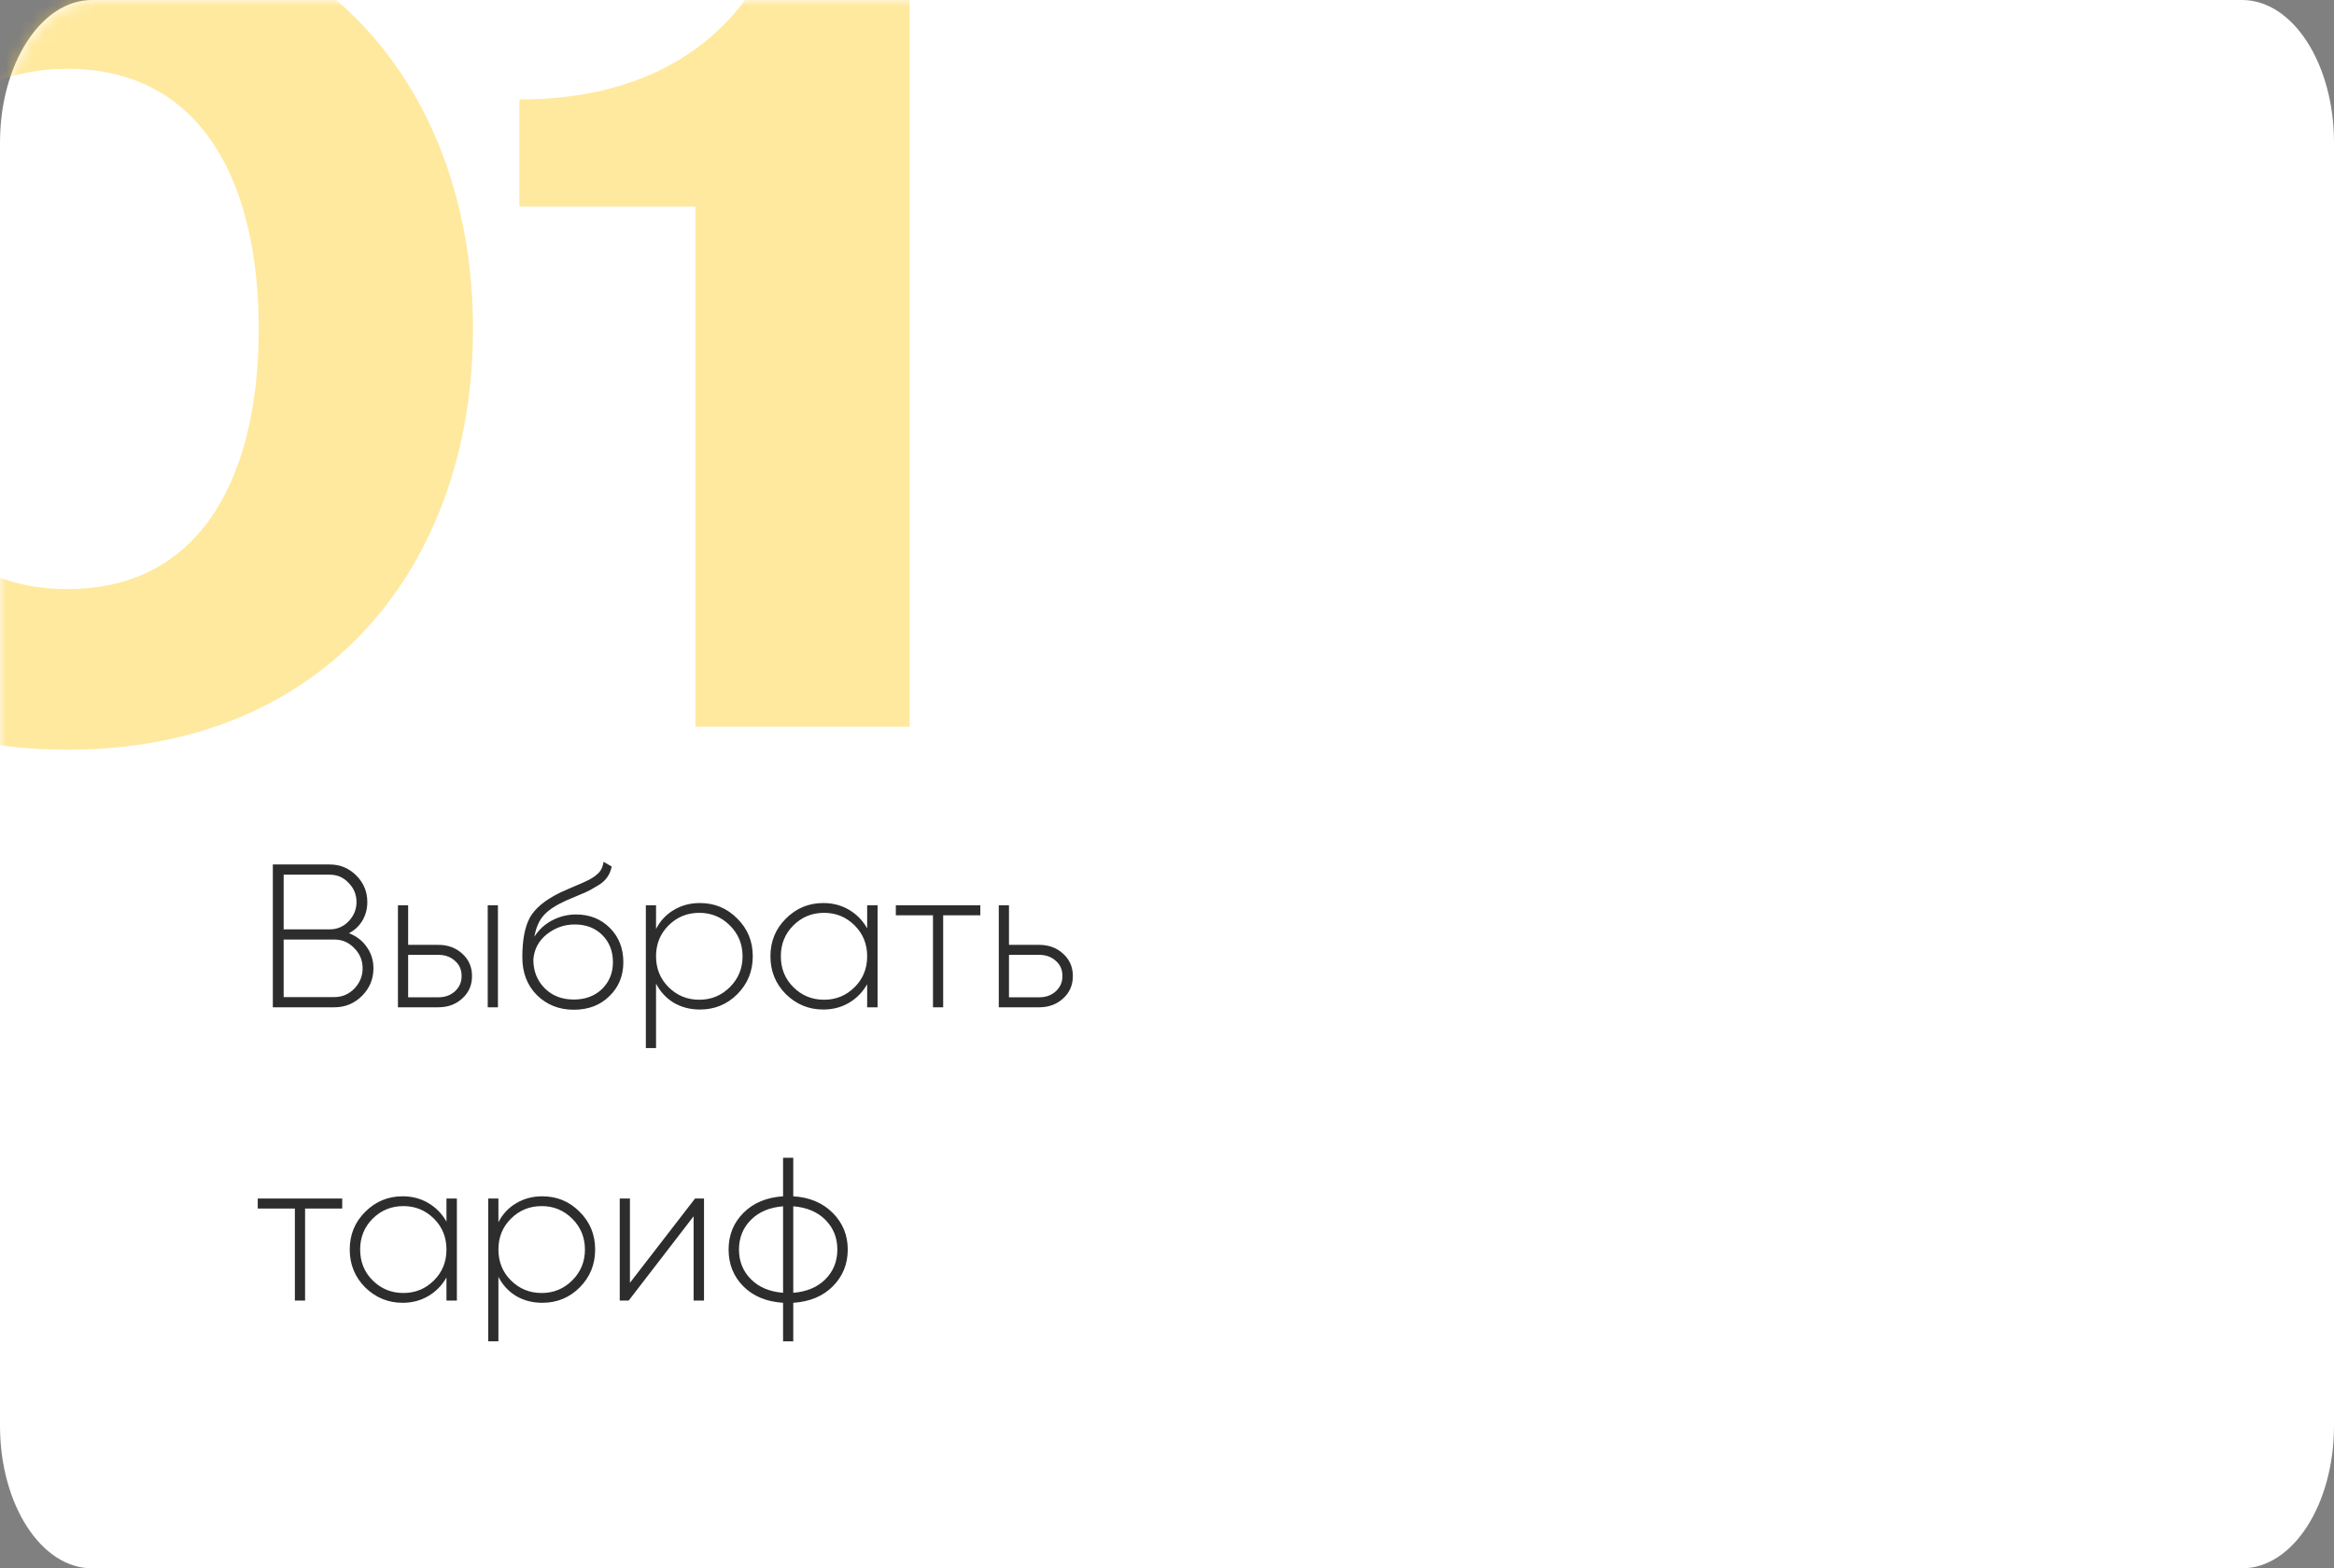
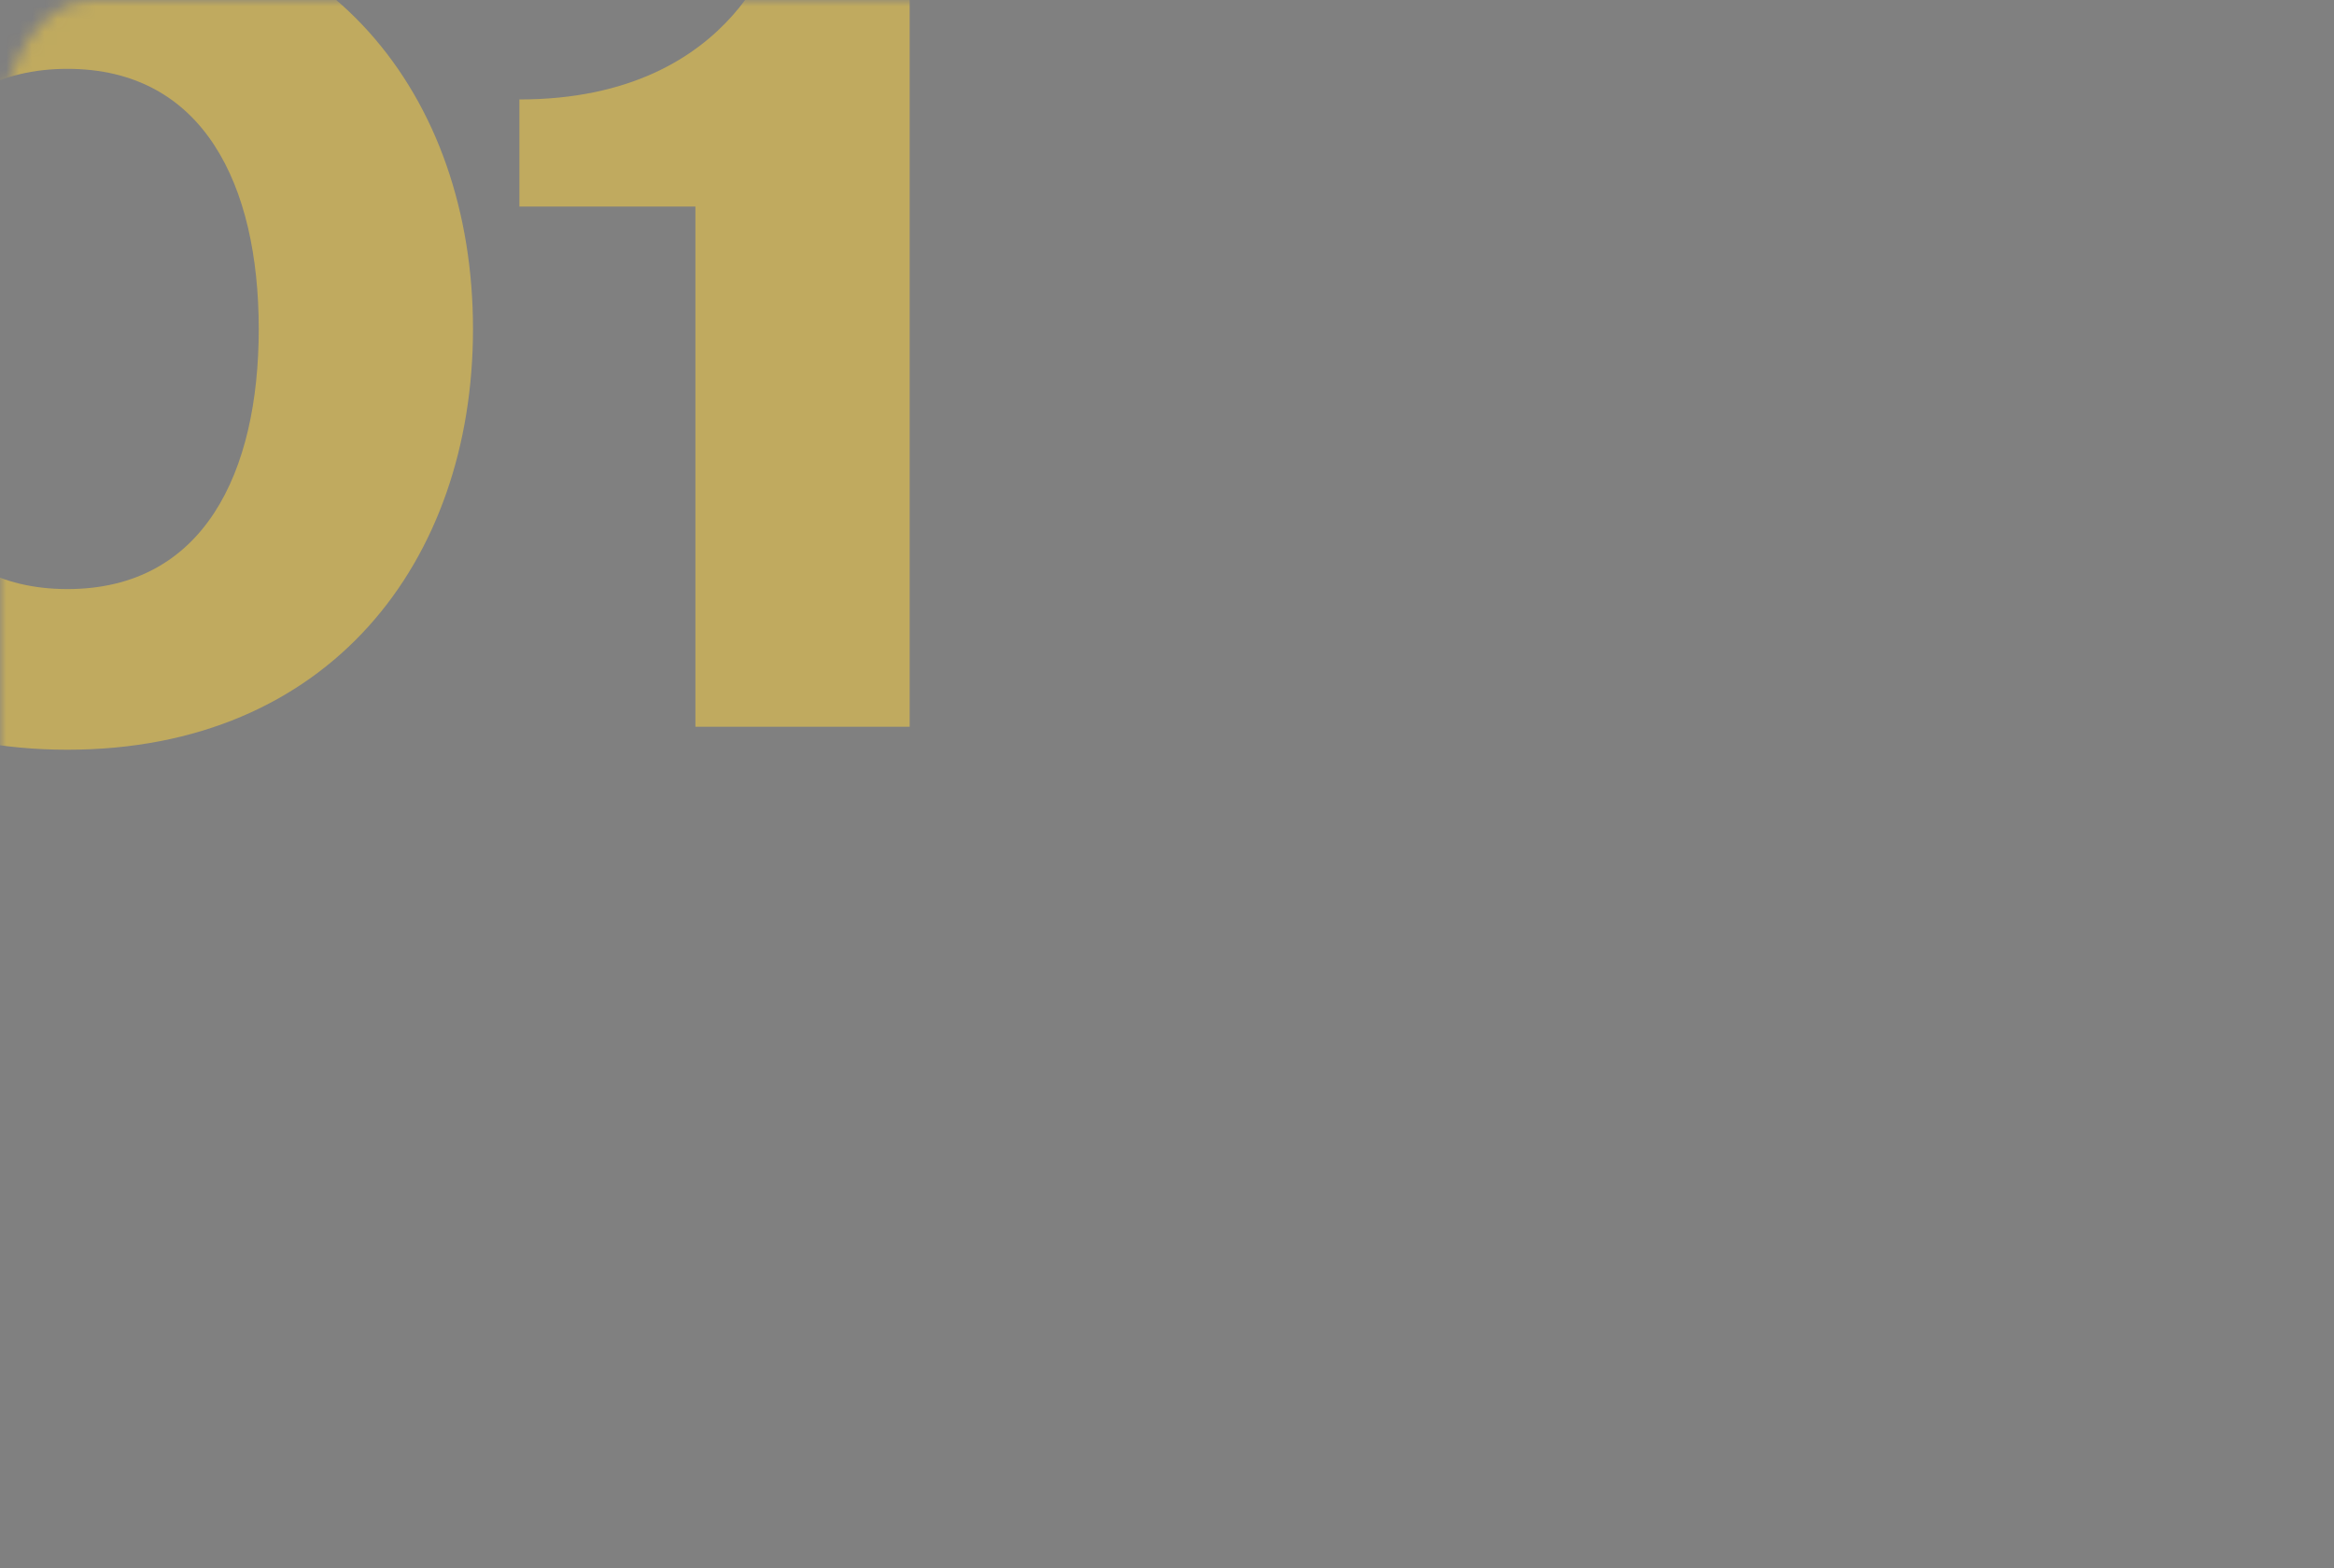
<svg xmlns="http://www.w3.org/2000/svg" width="183" height="123" viewBox="0 0 183 123" fill="none">
  <rect x="0" y="0" width="183" height="123" fill="#808080" stroke="none" />
-   <path d="M0 11.182C0 5.006 3.228 0 7.209 0H175.791C179.772 0 183 5.006 183 11.182V111.818C183 117.994 179.772 123 175.791 123H7.209C3.228 123 0 117.994 0 111.818V11.182Z" fill="white" />
  <mask id="mask0_1529_4" style="mask-type:alpha" maskUnits="userSpaceOnUse" x="0" y="0" width="183" height="123">
    <path d="M0 11.182C0 5.006 3.228 0 7.209 0H175.791C179.772 0 183 5.006 183 11.182V111.818C183 117.994 179.772 123 175.791 123H7.209C3.228 123 0 117.994 0 111.818V11.182Z" fill="white" />
  </mask>
  <g mask="url(#mask0_1529_4)">
    <path d="M-9.714 25.8C-9.714 37.08 -5.394 46.2 5.286 46.2C15.966 46.2 20.286 37.08 20.286 25.8C20.286 14.52 15.966 5.4 5.286 5.4C-5.394 5.4 -9.714 14.52 -9.714 25.8ZM-26.514 25.8C-26.514 7.56 -15.234 -7.2 5.286 -7.2C25.806 -7.2 37.086 7.56 37.086 25.8C37.086 44.04 25.806 58.8 5.286 58.8C-15.234 58.8 -26.514 44.04 -26.514 25.8ZM71.323 -5.4V57H54.523V16.2H40.723V7.8C58.123 7.8 61.123 -5.4 61.123 -5.4H71.323Z" fill="#FFD43E" fill-opacity="0.5" />
  </g>
-   <path d="M27.36 73.192C27.947 73.416 28.411 73.773 28.752 74.264C29.104 74.755 29.28 75.315 29.28 75.944C29.28 76.787 28.981 77.507 28.384 78.104C27.787 78.701 27.067 79 26.224 79H21.392V67.8H25.856C26.667 67.8 27.36 68.088 27.936 68.664C28.512 69.24 28.8 69.933 28.8 70.744C28.8 71.277 28.672 71.763 28.416 72.2C28.16 72.627 27.808 72.957 27.36 73.192ZM25.856 68.6H22.24V72.888H25.856C26.432 72.888 26.923 72.68 27.328 72.264C27.744 71.827 27.952 71.32 27.952 70.744C27.952 70.157 27.744 69.656 27.328 69.24C26.933 68.813 26.443 68.6 25.856 68.6ZM22.24 78.2H26.224C26.821 78.2 27.339 77.981 27.776 77.544C28.213 77.085 28.432 76.552 28.432 75.944C28.432 75.325 28.213 74.797 27.776 74.36C27.349 73.912 26.832 73.688 26.224 73.688H22.24V78.2ZM32.001 74.104H34.369C35.115 74.104 35.739 74.333 36.241 74.792C36.753 75.251 37.009 75.837 37.009 76.552C37.009 77.267 36.753 77.853 36.241 78.312C35.739 78.771 35.115 79 34.369 79H31.201V71H32.001V74.104ZM38.241 79V71H39.041V79H38.241ZM32.001 78.216H34.369C34.891 78.216 35.323 78.061 35.665 77.752C36.017 77.432 36.193 77.032 36.193 76.552C36.193 76.051 36.017 75.651 35.665 75.352C35.323 75.043 34.891 74.888 34.369 74.888H32.001V78.216ZM44.986 79.192C43.844 79.192 42.884 78.813 42.106 78.056C41.338 77.288 40.954 76.296 40.954 75.08C40.954 73.747 41.146 72.717 41.53 71.992C41.935 71.245 42.74 70.579 43.946 69.992L44.778 69.624C45.567 69.293 46.036 69.085 46.186 69C46.538 68.808 46.804 68.611 46.986 68.408C47.167 68.195 47.279 67.923 47.322 67.592L47.962 67.96C47.844 68.557 47.53 69.027 47.018 69.368C46.794 69.507 46.548 69.651 46.282 69.8C46.068 69.917 45.748 70.061 45.322 70.232L44.378 70.632C43.578 70.995 42.996 71.379 42.634 71.784C42.271 72.189 42.026 72.749 41.898 73.464C42.26 72.899 42.735 72.467 43.322 72.168C43.908 71.869 44.522 71.72 45.162 71.72C46.228 71.72 47.114 72.072 47.818 72.776C48.522 73.48 48.874 74.376 48.874 75.464C48.874 76.541 48.506 77.432 47.77 78.136C47.055 78.84 46.127 79.192 44.986 79.192ZM44.986 78.392C45.882 78.392 46.618 78.12 47.194 77.576C47.77 77.011 48.058 76.307 48.058 75.464C48.058 74.6 47.78 73.891 47.226 73.336C46.671 72.781 45.951 72.504 45.066 72.504C44.255 72.504 43.524 72.76 42.874 73.272C42.234 73.784 41.882 74.445 41.818 75.256C41.818 76.163 42.116 76.915 42.714 77.512C43.3 78.099 44.058 78.392 44.986 78.392ZM54.878 70.824C56.03 70.824 57.006 71.229 57.806 72.04C58.617 72.84 59.022 73.827 59.022 75C59.022 76.173 58.617 77.165 57.806 77.976C57.006 78.776 56.03 79.176 54.878 79.176C54.121 79.176 53.438 79 52.83 78.648C52.233 78.285 51.769 77.784 51.438 77.144V82.2H50.638V71H51.438V72.856C51.769 72.216 52.233 71.72 52.83 71.368C53.438 71.005 54.121 70.824 54.878 70.824ZM52.414 77.416C53.076 78.077 53.881 78.408 54.83 78.408C55.769 78.408 56.569 78.077 57.23 77.416C57.892 76.755 58.222 75.949 58.222 75C58.222 74.051 57.892 73.245 57.23 72.584C56.569 71.923 55.769 71.592 54.83 71.592C53.881 71.592 53.076 71.923 52.414 72.584C51.764 73.235 51.438 74.04 51.438 75C51.438 75.96 51.764 76.765 52.414 77.416ZM67.991 72.808V71H68.807V79H67.991V77.192C67.639 77.811 67.164 78.296 66.567 78.648C65.969 79 65.297 79.176 64.551 79.176C63.42 79.176 62.444 78.776 61.623 77.976C60.812 77.165 60.407 76.173 60.407 75C60.407 73.827 60.812 72.84 61.623 72.04C62.433 71.229 63.409 70.824 64.551 70.824C65.297 70.824 65.969 71 66.567 71.352C67.164 71.704 67.639 72.189 67.991 72.808ZM62.199 77.416C62.86 78.077 63.665 78.408 64.615 78.408C65.553 78.408 66.353 78.077 67.015 77.416C67.665 76.765 67.991 75.96 67.991 75C67.991 74.04 67.665 73.235 67.015 72.584C66.353 71.923 65.553 71.592 64.615 71.592C63.665 71.592 62.86 71.923 62.199 72.584C61.548 73.235 61.223 74.04 61.223 75C61.223 75.96 61.548 76.765 62.199 77.416ZM70.239 71H76.863V71.784H73.951V79H73.151V71.784H70.239V71ZM79.11 74.104H81.478C82.225 74.104 82.849 74.333 83.35 74.792C83.862 75.251 84.118 75.837 84.118 76.552C84.118 77.267 83.862 77.853 83.35 78.312C82.849 78.771 82.225 79 81.478 79H78.31V71H79.11V74.104ZM79.11 78.216H81.478C82.001 78.216 82.433 78.061 82.774 77.752C83.126 77.432 83.302 77.032 83.302 76.552C83.302 76.051 83.126 75.651 82.774 75.352C82.433 75.043 82.001 74.888 81.478 74.888H79.11V78.216ZM20.208 94H26.832V94.784H23.92V102H23.12V94.784H20.208V94ZM35.006 95.808V94H35.822V102H35.006V100.192C34.654 100.811 34.18 101.296 33.582 101.648C32.985 102 32.313 102.176 31.566 102.176C30.436 102.176 29.46 101.776 28.638 100.976C27.828 100.165 27.422 99.173 27.422 98C27.422 96.827 27.828 95.84 28.638 95.04C29.449 94.229 30.425 93.824 31.566 93.824C32.313 93.824 32.985 94 33.582 94.352C34.18 94.704 34.654 95.189 35.006 95.808ZM29.214 100.416C29.876 101.077 30.681 101.408 31.63 101.408C32.569 101.408 33.369 101.077 34.03 100.416C34.681 99.765 35.006 98.96 35.006 98C35.006 97.04 34.681 96.235 34.03 95.584C33.369 94.923 32.569 94.592 31.63 94.592C30.681 94.592 29.876 94.923 29.214 95.584C28.564 96.235 28.238 97.04 28.238 98C28.238 98.96 28.564 99.765 29.214 100.416ZM42.519 93.824C43.671 93.824 44.647 94.229 45.447 95.04C46.258 95.84 46.663 96.827 46.663 98C46.663 99.173 46.258 100.165 45.447 100.976C44.647 101.776 43.671 102.176 42.519 102.176C41.761 102.176 41.079 102 40.471 101.648C39.873 101.285 39.41 100.784 39.079 100.144V105.2H38.279V94H39.079V95.856C39.41 95.216 39.873 94.72 40.471 94.368C41.079 94.005 41.761 93.824 42.519 93.824ZM40.055 100.416C40.716 101.077 41.522 101.408 42.471 101.408C43.41 101.408 44.209 101.077 44.871 100.416C45.532 99.755 45.863 98.949 45.863 98C45.863 97.051 45.532 96.245 44.871 95.584C44.209 94.923 43.41 94.592 42.471 94.592C41.522 94.592 40.716 94.923 40.055 95.584C39.404 96.235 39.079 97.04 39.079 98C39.079 98.96 39.404 99.765 40.055 100.416ZM49.391 100.608L54.495 94H55.199V102H54.383V95.392L49.295 102H48.591V94H49.391V100.608ZM62.197 102.176V105.2H61.398V102.176C60.096 102.091 59.062 101.664 58.294 100.896C57.515 100.117 57.126 99.152 57.126 98C57.126 96.859 57.515 95.899 58.294 95.12C59.072 94.341 60.107 93.909 61.398 93.824V90.8H62.197V93.824C63.467 93.899 64.496 94.331 65.285 95.12C66.075 95.909 66.469 96.869 66.469 98C66.469 99.141 66.075 100.107 65.285 100.896C64.517 101.664 63.488 102.091 62.197 102.176ZM61.398 101.392V94.608C60.342 94.693 59.504 95.045 58.886 95.664C58.256 96.293 57.941 97.072 57.941 98C57.941 98.928 58.256 99.707 58.886 100.336C59.504 100.955 60.342 101.307 61.398 101.392ZM62.197 94.608V101.392C63.254 101.307 64.091 100.955 64.71 100.336C65.339 99.707 65.653 98.928 65.653 98C65.653 97.072 65.339 96.293 64.71 95.664C64.091 95.045 63.254 94.693 62.197 94.608Z" fill="#2D2D2D" />
</svg>